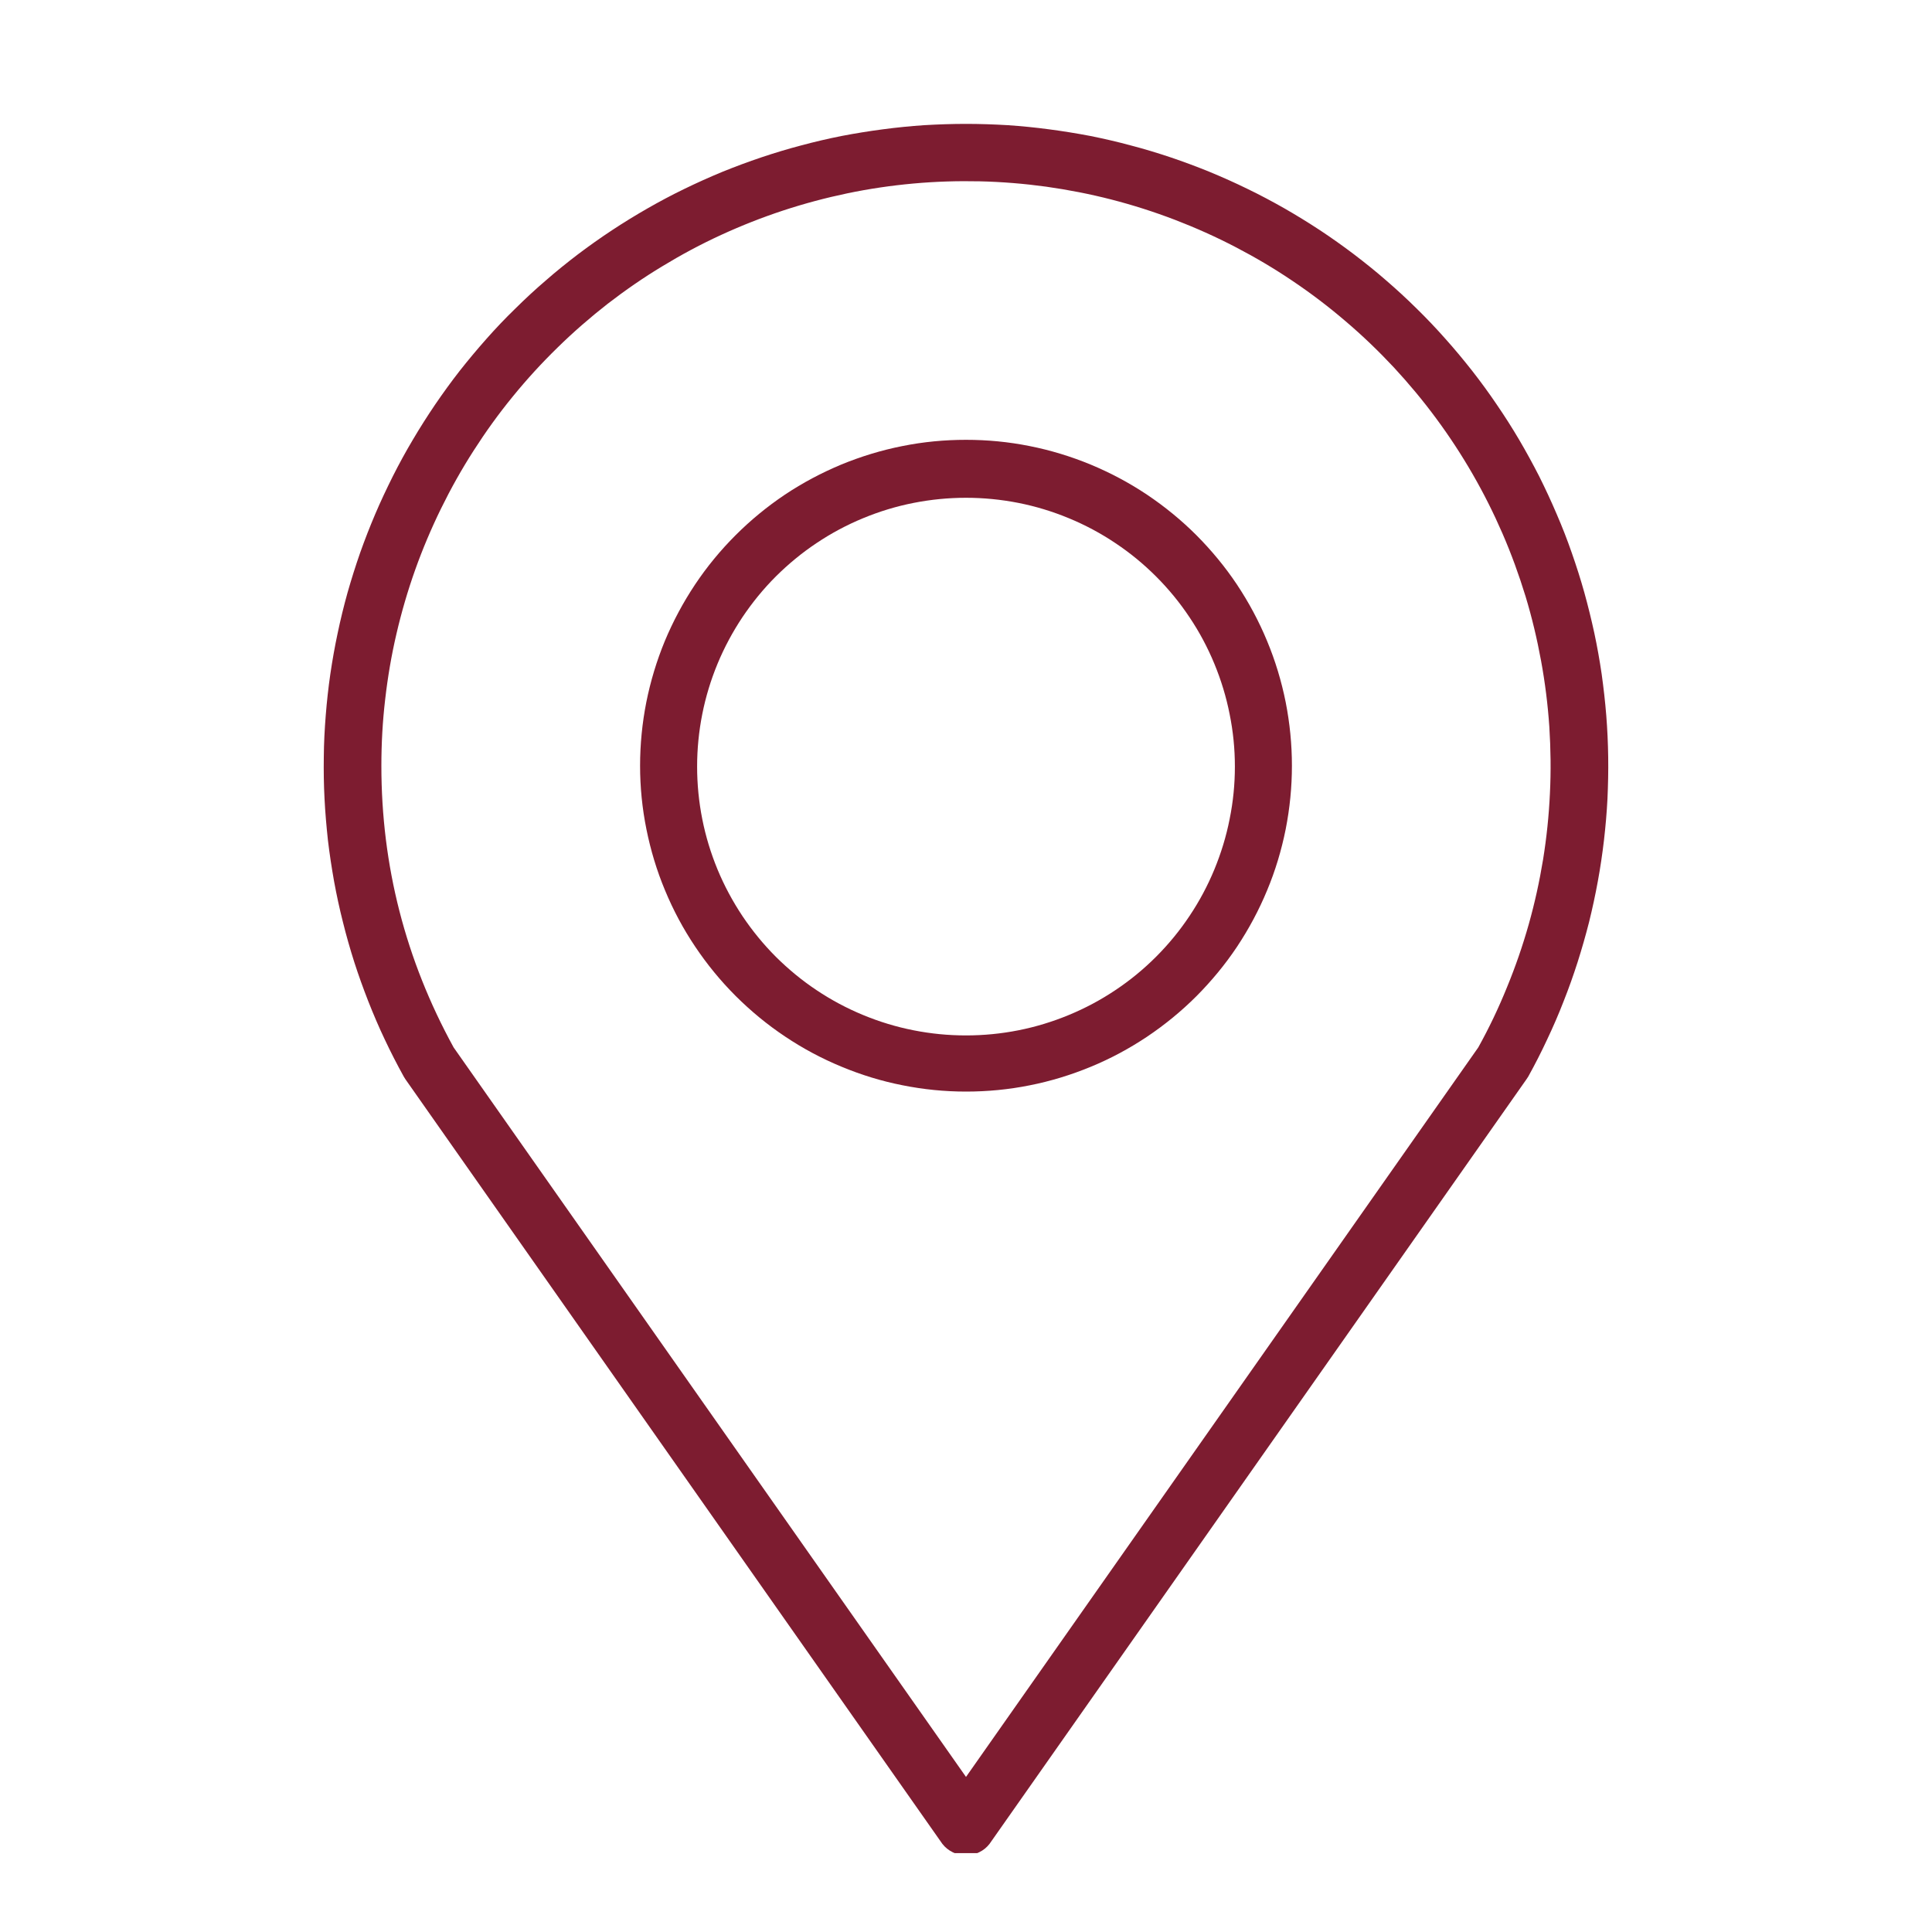
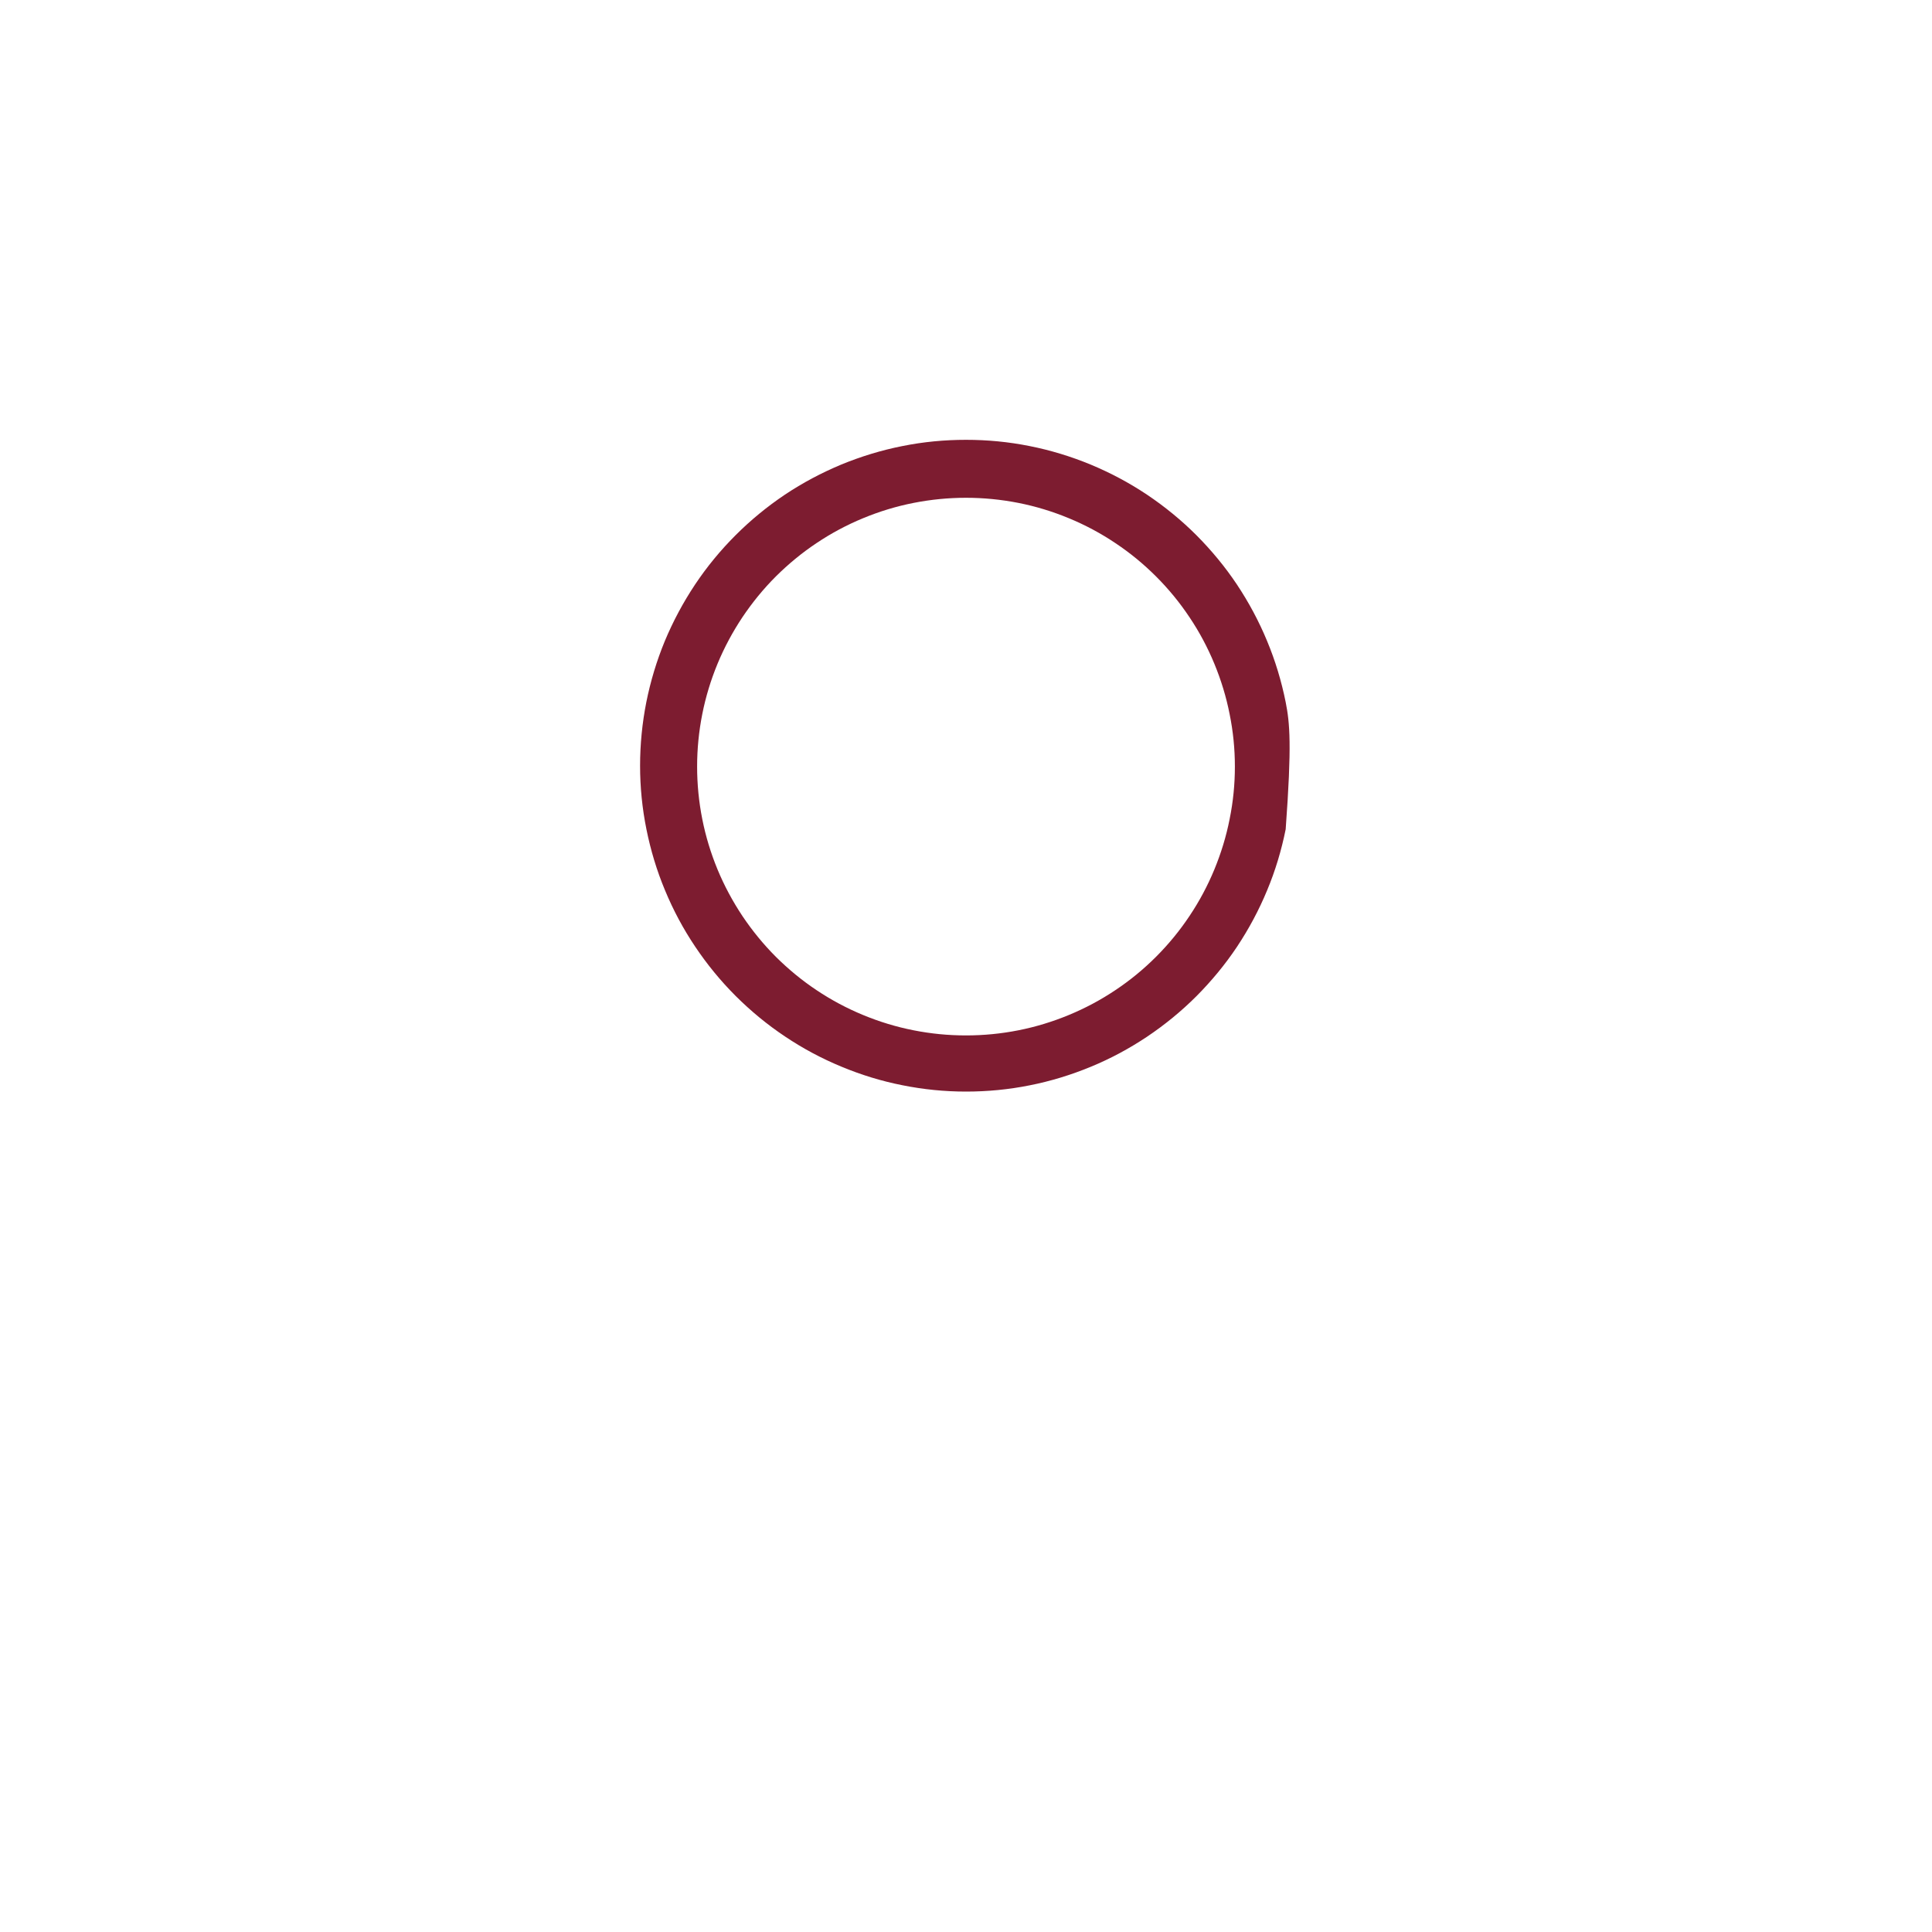
<svg xmlns="http://www.w3.org/2000/svg" width="100" viewBox="0 0 75 75" height="100" preserveAspectRatio="xMidYMid meet">
  <defs>
    <clipPath id="c3a17bbbf3">
-       <path d="M 12 4 L 63 4 L 63 71.938 L 12 71.938 Z M 12 4 " clip-rule="nonzero" />
-     </clipPath>
+       </clipPath>
  </defs>
-   <path fill="#7d1c30" d="M 37.5 42.375 C 38.328 42.375 39.152 42.297 39.969 42.133 C 40.781 41.973 41.574 41.73 42.34 41.414 C 43.109 41.098 43.836 40.707 44.527 40.246 C 45.219 39.781 45.859 39.258 46.445 38.672 C 47.031 38.082 47.559 37.445 48.02 36.754 C 48.48 36.062 48.871 35.332 49.188 34.566 C 49.508 33.801 49.746 33.008 49.91 32.191 C 50.07 31.379 50.152 30.555 50.152 29.727 C 50.152 28.895 50.07 28.07 49.91 27.258 C 49.746 26.441 49.508 25.652 49.188 24.883 C 48.871 24.117 48.48 23.387 48.02 22.695 C 47.559 22.004 47.031 21.367 46.445 20.777 C 45.859 20.191 45.219 19.668 44.527 19.203 C 43.836 18.742 43.109 18.355 42.34 18.035 C 41.574 17.719 40.781 17.477 39.969 17.316 C 39.152 17.152 38.328 17.074 37.5 17.074 C 36.668 17.074 35.844 17.152 35.031 17.316 C 34.215 17.477 33.426 17.719 32.656 18.035 C 31.891 18.355 31.16 18.742 30.469 19.203 C 29.777 19.668 29.141 20.191 28.555 20.777 C 27.965 21.367 27.441 22.004 26.98 22.695 C 26.52 23.387 26.129 24.117 25.809 24.883 C 25.492 25.652 25.254 26.441 25.09 27.258 C 24.93 28.07 24.848 28.895 24.848 29.727 C 24.848 30.555 24.93 31.379 25.094 32.191 C 25.258 33.004 25.496 33.797 25.816 34.562 C 26.133 35.328 26.523 36.059 26.988 36.75 C 27.449 37.438 27.973 38.078 28.559 38.664 C 29.148 39.25 29.785 39.777 30.477 40.238 C 31.164 40.699 31.895 41.09 32.66 41.406 C 33.43 41.727 34.219 41.969 35.031 42.129 C 35.848 42.293 36.668 42.375 37.5 42.375 Z M 37.5 19.324 C 38.184 19.324 38.863 19.391 39.535 19.523 C 40.207 19.656 40.859 19.855 41.492 20.117 C 42.125 20.379 42.727 20.699 43.297 21.082 C 43.867 21.461 44.395 21.895 44.879 22.379 C 45.363 22.863 45.797 23.391 46.176 23.961 C 46.559 24.531 46.879 25.133 47.141 25.766 C 47.402 26.398 47.602 27.051 47.734 27.723 C 47.871 28.395 47.938 29.074 47.938 29.758 C 47.938 30.445 47.871 31.125 47.734 31.797 C 47.602 32.469 47.402 33.121 47.141 33.754 C 46.879 34.387 46.559 34.988 46.176 35.559 C 45.797 36.129 45.363 36.656 44.879 37.141 C 44.395 37.625 43.867 38.059 43.297 38.438 C 42.727 38.82 42.125 39.141 41.492 39.402 C 40.859 39.664 40.207 39.863 39.535 39.996 C 38.863 40.129 38.184 40.195 37.5 40.195 C 36.812 40.195 36.137 40.129 35.465 39.996 C 34.789 39.863 34.137 39.664 33.504 39.402 C 32.871 39.141 32.27 38.82 31.699 38.438 C 31.129 38.059 30.605 37.625 30.117 37.141 C 29.633 36.656 29.203 36.129 28.82 35.559 C 28.441 34.988 28.117 34.387 27.855 33.754 C 27.594 33.121 27.395 32.469 27.262 31.797 C 27.129 31.125 27.062 30.445 27.062 29.758 C 27.062 29.074 27.129 28.395 27.262 27.723 C 27.395 27.051 27.594 26.398 27.855 25.766 C 28.117 25.133 28.441 24.531 28.82 23.961 C 29.203 23.391 29.633 22.863 30.117 22.379 C 30.605 21.895 31.129 21.461 31.699 21.082 C 32.27 20.699 32.871 20.379 33.504 20.117 C 34.137 19.855 34.789 19.656 35.465 19.523 C 36.137 19.391 36.812 19.324 37.5 19.324 Z M 37.5 19.324 " fill-opacity="1" fill-rule="nonzero" />
+   <path fill="#7d1c30" d="M 37.5 42.375 C 38.328 42.375 39.152 42.297 39.969 42.133 C 40.781 41.973 41.574 41.73 42.34 41.414 C 43.109 41.098 43.836 40.707 44.527 40.246 C 45.219 39.781 45.859 39.258 46.445 38.672 C 47.031 38.082 47.559 37.445 48.02 36.754 C 48.48 36.062 48.871 35.332 49.188 34.566 C 49.508 33.801 49.746 33.008 49.91 32.191 C 50.152 28.895 50.07 28.07 49.91 27.258 C 49.746 26.441 49.508 25.652 49.188 24.883 C 48.871 24.117 48.48 23.387 48.02 22.695 C 47.559 22.004 47.031 21.367 46.445 20.777 C 45.859 20.191 45.219 19.668 44.527 19.203 C 43.836 18.742 43.109 18.355 42.34 18.035 C 41.574 17.719 40.781 17.477 39.969 17.316 C 39.152 17.152 38.328 17.074 37.5 17.074 C 36.668 17.074 35.844 17.152 35.031 17.316 C 34.215 17.477 33.426 17.719 32.656 18.035 C 31.891 18.355 31.16 18.742 30.469 19.203 C 29.777 19.668 29.141 20.191 28.555 20.777 C 27.965 21.367 27.441 22.004 26.98 22.695 C 26.52 23.387 26.129 24.117 25.809 24.883 C 25.492 25.652 25.254 26.441 25.09 27.258 C 24.93 28.07 24.848 28.895 24.848 29.727 C 24.848 30.555 24.93 31.379 25.094 32.191 C 25.258 33.004 25.496 33.797 25.816 34.562 C 26.133 35.328 26.523 36.059 26.988 36.75 C 27.449 37.438 27.973 38.078 28.559 38.664 C 29.148 39.25 29.785 39.777 30.477 40.238 C 31.164 40.699 31.895 41.09 32.66 41.406 C 33.43 41.727 34.219 41.969 35.031 42.129 C 35.848 42.293 36.668 42.375 37.5 42.375 Z M 37.5 19.324 C 38.184 19.324 38.863 19.391 39.535 19.523 C 40.207 19.656 40.859 19.855 41.492 20.117 C 42.125 20.379 42.727 20.699 43.297 21.082 C 43.867 21.461 44.395 21.895 44.879 22.379 C 45.363 22.863 45.797 23.391 46.176 23.961 C 46.559 24.531 46.879 25.133 47.141 25.766 C 47.402 26.398 47.602 27.051 47.734 27.723 C 47.871 28.395 47.938 29.074 47.938 29.758 C 47.938 30.445 47.871 31.125 47.734 31.797 C 47.602 32.469 47.402 33.121 47.141 33.754 C 46.879 34.387 46.559 34.988 46.176 35.559 C 45.797 36.129 45.363 36.656 44.879 37.141 C 44.395 37.625 43.867 38.059 43.297 38.438 C 42.727 38.82 42.125 39.141 41.492 39.402 C 40.859 39.664 40.207 39.863 39.535 39.996 C 38.863 40.129 38.184 40.195 37.5 40.195 C 36.812 40.195 36.137 40.129 35.465 39.996 C 34.789 39.863 34.137 39.664 33.504 39.402 C 32.871 39.141 32.27 38.82 31.699 38.438 C 31.129 38.059 30.605 37.625 30.117 37.141 C 29.633 36.656 29.203 36.129 28.82 35.559 C 28.441 34.988 28.117 34.387 27.855 33.754 C 27.594 33.121 27.395 32.469 27.262 31.797 C 27.129 31.125 27.062 30.445 27.062 29.758 C 27.062 29.074 27.129 28.395 27.262 27.723 C 27.395 27.051 27.594 26.398 27.855 25.766 C 28.117 25.133 28.441 24.531 28.82 23.961 C 29.203 23.391 29.633 22.863 30.117 22.379 C 30.605 21.895 31.129 21.461 31.699 21.082 C 32.27 20.699 32.871 20.379 33.504 20.117 C 34.137 19.855 34.789 19.656 35.465 19.523 C 36.137 19.391 36.812 19.324 37.5 19.324 Z M 37.5 19.324 " fill-opacity="1" fill-rule="nonzero" />
  <g clip-path="url(#c3a17bbbf3)">
-     <path fill="#7d1c30" d="M 36.582 71.578 C 36.691 71.719 36.828 71.828 36.988 71.906 C 37.148 71.988 37.32 72.027 37.5 72.027 C 37.68 72.027 37.848 71.988 38.008 71.906 C 38.172 71.828 38.305 71.719 38.414 71.578 L 59.254 41.902 L 59.324 41.797 C 59.586 41.324 59.832 40.844 60.059 40.355 C 60.289 39.871 60.504 39.375 60.699 38.871 C 60.898 38.371 61.078 37.863 61.242 37.352 C 61.406 36.836 61.555 36.316 61.688 35.793 C 61.816 35.273 61.93 34.746 62.027 34.215 C 62.125 33.684 62.203 33.152 62.266 32.617 C 62.328 32.078 62.375 31.543 62.402 31.004 C 62.426 30.465 62.438 29.926 62.43 29.387 C 62.422 28.848 62.398 28.309 62.355 27.773 C 62.312 27.234 62.25 26.699 62.176 26.164 C 62.098 25.633 62.004 25.102 61.891 24.574 C 61.777 24.047 61.648 23.523 61.504 23.004 C 61.359 22.484 61.195 21.973 61.016 21.461 C 60.84 20.953 60.645 20.453 60.43 19.957 C 60.219 19.461 59.992 18.973 59.75 18.488 C 59.504 18.008 59.246 17.535 58.973 17.07 C 58.699 16.605 58.41 16.152 58.105 15.707 C 57.805 15.262 57.484 14.824 57.152 14.398 C 56.82 13.977 56.477 13.562 56.117 13.16 C 55.758 12.754 55.387 12.363 55.004 11.988 C 54.621 11.609 54.223 11.242 53.816 10.891 C 53.41 10.535 52.988 10.199 52.559 9.871 C 52.129 9.547 51.691 9.234 51.242 8.938 C 50.789 8.641 50.332 8.359 49.863 8.09 C 49.395 7.824 48.918 7.57 48.434 7.336 C 47.949 7.098 47.457 6.879 46.957 6.672 C 46.461 6.469 45.953 6.281 45.445 6.109 C 44.934 5.938 44.418 5.781 43.895 5.645 C 43.375 5.504 42.848 5.383 42.32 5.277 C 41.789 5.176 41.258 5.09 40.723 5.02 C 40.191 4.949 39.652 4.895 39.113 4.859 C 38.578 4.828 38.039 4.809 37.5 4.809 C 36.961 4.809 36.422 4.828 35.883 4.859 C 35.344 4.895 34.809 4.949 34.273 5.02 C 33.738 5.09 33.207 5.176 32.68 5.277 C 32.148 5.383 31.625 5.504 31.102 5.645 C 30.582 5.781 30.066 5.938 29.555 6.109 C 29.043 6.281 28.539 6.469 28.039 6.672 C 27.539 6.879 27.051 7.098 26.562 7.336 C 26.078 7.57 25.602 7.824 25.137 8.09 C 24.668 8.359 24.207 8.641 23.758 8.938 C 23.309 9.234 22.867 9.547 22.438 9.871 C 22.008 10.199 21.59 10.535 21.184 10.891 C 20.773 11.242 20.379 11.609 19.996 11.988 C 19.609 12.363 19.238 12.754 18.879 13.16 C 18.523 13.562 18.176 13.977 17.844 14.398 C 17.512 14.824 17.195 15.262 16.891 15.707 C 16.59 16.152 16.301 16.605 16.027 17.07 C 15.75 17.535 15.492 18.008 15.25 18.488 C 15.008 18.973 14.777 19.461 14.566 19.957 C 14.355 20.453 14.16 20.953 13.98 21.461 C 13.801 21.973 13.641 22.484 13.492 23.004 C 13.348 23.523 13.219 24.047 13.109 24.574 C 12.996 25.102 12.902 25.633 12.824 26.164 C 12.746 26.699 12.688 27.234 12.645 27.773 C 12.602 28.309 12.574 28.848 12.57 29.387 C 12.562 29.926 12.57 30.465 12.598 31.004 C 12.625 31.543 12.672 32.078 12.73 32.617 C 12.793 33.152 12.875 33.684 12.969 34.215 C 13.066 34.746 13.18 35.273 13.312 35.793 C 13.441 36.316 13.59 36.836 13.754 37.352 C 13.918 37.863 14.102 38.371 14.297 38.871 C 14.496 39.375 14.707 39.871 14.938 40.355 C 15.168 40.844 15.414 41.324 15.676 41.797 L 15.742 41.902 Z M 14.805 29.727 C 14.805 28.863 14.852 28.004 14.953 27.145 C 15.051 26.289 15.195 25.441 15.391 24.602 C 15.586 23.762 15.828 22.934 16.117 22.121 C 16.406 21.309 16.742 20.516 17.121 19.742 C 17.5 18.969 17.922 18.215 18.387 17.492 C 18.852 16.766 19.355 16.066 19.902 15.398 C 20.445 14.73 21.027 14.094 21.645 13.492 C 22.262 12.887 22.91 12.324 23.59 11.793 C 24.273 11.266 24.98 10.777 25.719 10.332 C 26.457 9.883 27.215 9.477 28 9.117 C 28.781 8.758 29.586 8.441 30.402 8.172 C 31.223 7.902 32.055 7.68 32.898 7.504 C 33.742 7.328 34.594 7.203 35.453 7.125 C 36.312 7.047 37.172 7.02 38.035 7.039 C 38.898 7.059 39.754 7.129 40.609 7.246 C 41.465 7.367 42.309 7.531 43.145 7.746 C 43.98 7.961 44.801 8.223 45.605 8.531 C 46.41 8.84 47.195 9.191 47.961 9.59 C 48.727 9.988 49.469 10.426 50.184 10.91 C 50.898 11.391 51.582 11.91 52.238 12.473 C 52.895 13.031 53.516 13.629 54.105 14.258 C 54.691 14.891 55.242 15.551 55.754 16.246 C 56.266 16.938 56.738 17.66 57.168 18.406 C 57.598 19.152 57.984 19.922 58.328 20.715 C 58.672 21.508 58.965 22.316 59.219 23.141 C 59.469 23.965 59.668 24.801 59.824 25.652 C 59.98 26.5 60.086 27.352 60.145 28.215 C 60.199 29.074 60.211 29.934 60.168 30.797 C 60.129 31.656 60.039 32.516 59.902 33.367 C 59.762 34.219 59.578 35.059 59.344 35.887 C 59.109 36.719 58.828 37.531 58.5 38.328 C 58.176 39.129 57.805 39.906 57.387 40.66 L 37.5 68.98 L 17.609 40.66 C 15.742 37.254 14.805 33.609 14.805 29.727 Z M 14.805 29.727 " fill-opacity="1" fill-rule="nonzero" />
-   </g>
+     </g>
</svg>